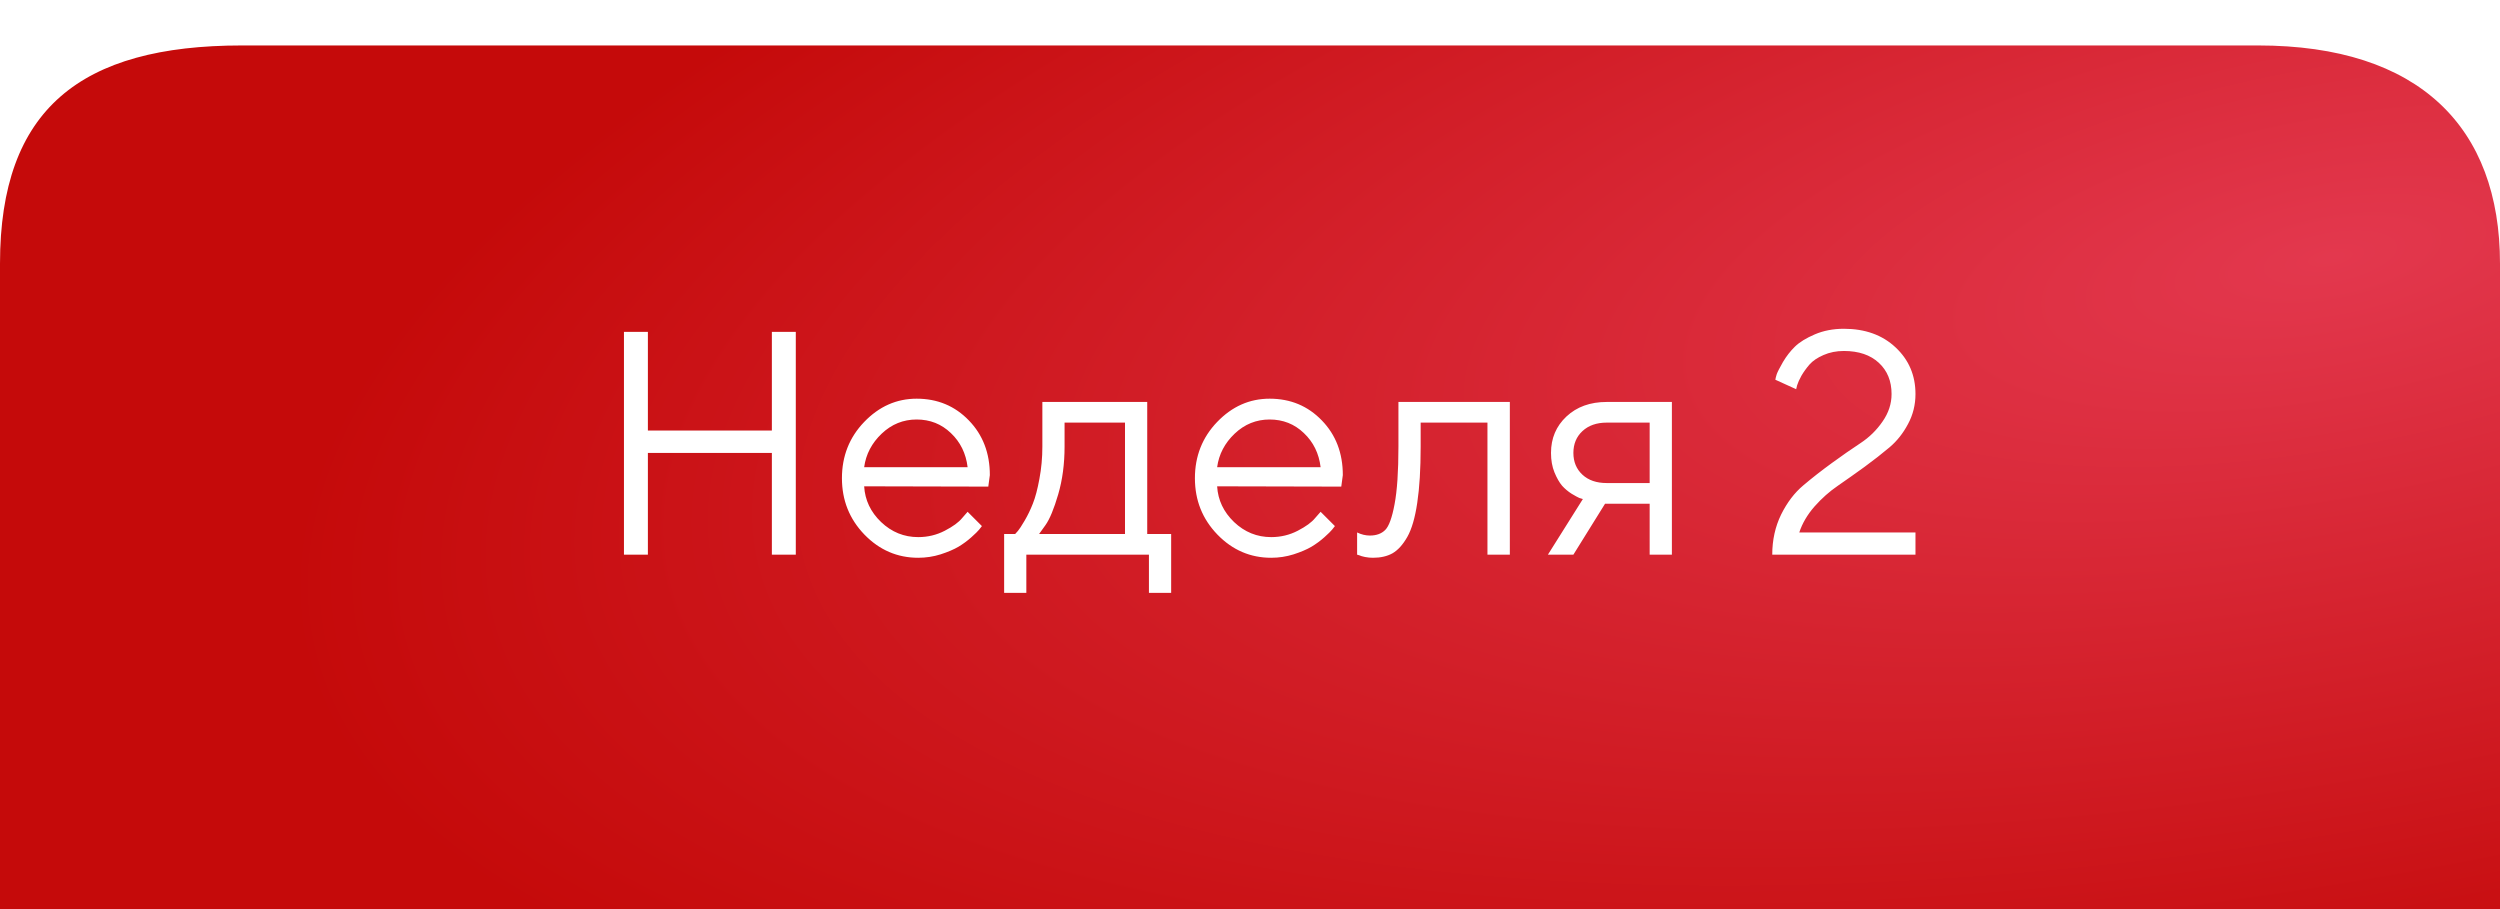
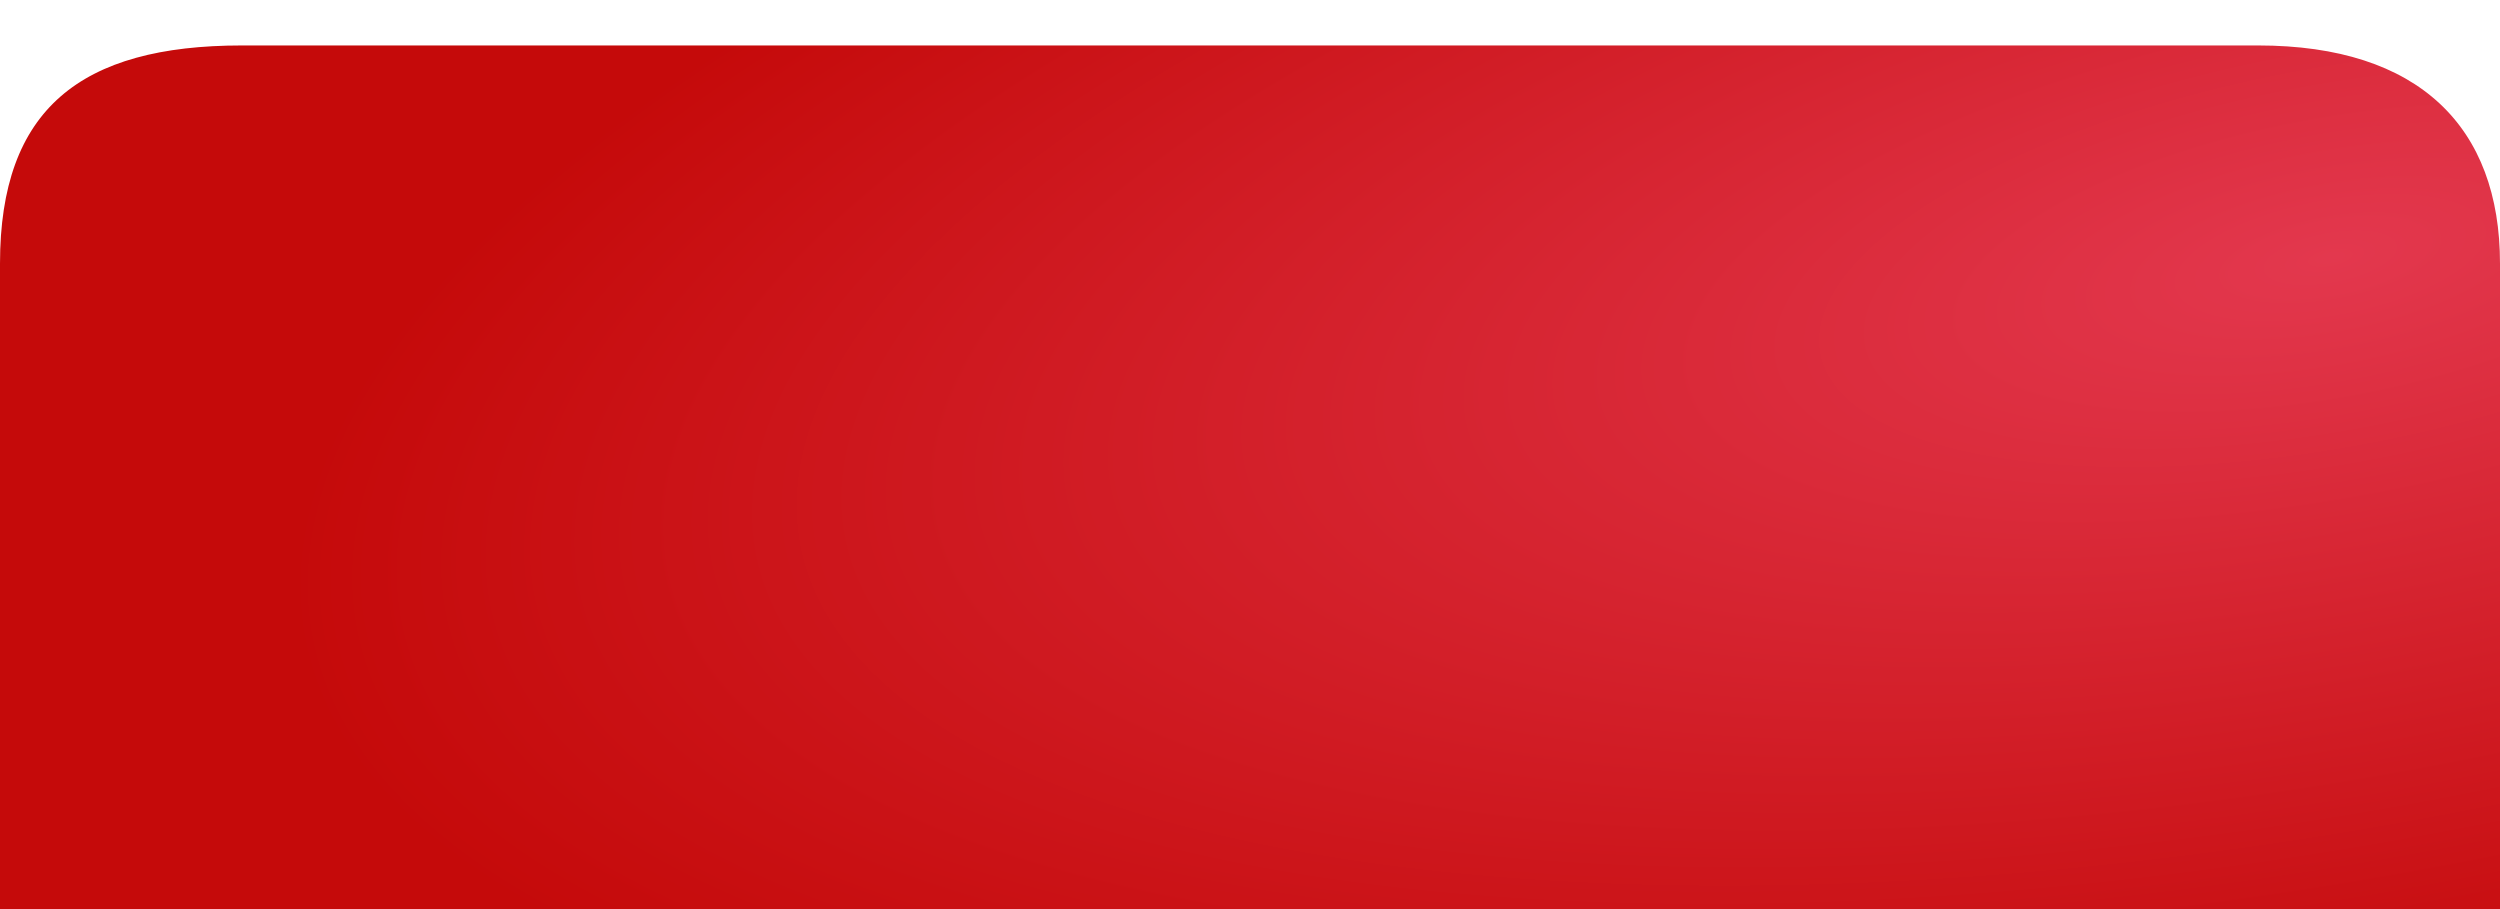
<svg xmlns="http://www.w3.org/2000/svg" width="110" height="40" viewBox="0 0 110 40" fill="none">
  <g filter="url(#filter0_ii_50_701)">
    <path d="M99.355 0C106.452 0 110 3.6 110 9.6V40L0 40V9.6C0 2.8 3.548 0 10.645 0L99.355 0Z" fill="url(#paint0_radial_50_701)" />
  </g>
-   <path d="M27.454 24.405V14.602H28.507V18.943H33.962V14.602H35.015V24.405H33.962V19.928H28.507V24.405H27.454ZM43.485 21.411L38.023 21.398C38.059 22.004 38.307 22.528 38.768 22.97C39.233 23.412 39.777 23.633 40.402 23.633C40.821 23.633 41.211 23.539 41.571 23.352C41.931 23.166 42.186 22.979 42.336 22.792L42.575 22.519L43.204 23.148C43.177 23.184 43.136 23.236 43.081 23.305C43.031 23.369 42.917 23.48 42.739 23.64C42.566 23.795 42.377 23.934 42.172 24.057C41.971 24.175 41.709 24.287 41.386 24.392C41.067 24.492 40.739 24.542 40.402 24.542C39.486 24.542 38.697 24.203 38.036 23.523C37.376 22.84 37.045 22.013 37.045 21.042C37.045 20.071 37.371 19.246 38.023 18.567C38.679 17.884 39.449 17.542 40.333 17.542C41.249 17.542 42.015 17.861 42.63 18.499C43.245 19.133 43.553 19.935 43.553 20.905L43.485 21.411ZM41.837 19.053C41.422 18.656 40.921 18.458 40.333 18.458C39.745 18.458 39.233 18.665 38.795 19.08C38.358 19.495 38.1 19.987 38.023 20.557H42.575C42.502 19.951 42.256 19.449 41.837 19.053ZM51.531 23.496V26.087H50.553V24.405H45.159V26.087H44.182V23.496H44.667C44.694 23.469 44.736 23.423 44.79 23.359C44.849 23.291 44.947 23.141 45.084 22.908C45.221 22.676 45.342 22.425 45.447 22.156C45.556 21.883 45.652 21.52 45.734 21.069C45.82 20.614 45.864 20.14 45.864 19.648V17.686H50.478V23.496H51.531ZM46.841 18.595V19.648C46.841 20.413 46.748 21.115 46.561 21.753C46.374 22.391 46.187 22.842 46 23.106L45.72 23.496H49.5V18.595H46.841ZM59.016 21.411L53.554 21.398C53.59 22.004 53.839 22.528 54.299 22.97C54.764 23.412 55.309 23.633 55.933 23.633C56.352 23.633 56.742 23.539 57.102 23.352C57.462 23.166 57.717 22.979 57.867 22.792L58.107 22.519L58.736 23.148C58.708 23.184 58.667 23.236 58.612 23.305C58.562 23.369 58.448 23.48 58.271 23.64C58.097 23.795 57.908 23.934 57.703 24.057C57.503 24.175 57.241 24.287 56.917 24.392C56.598 24.492 56.27 24.542 55.933 24.542C55.017 24.542 54.228 24.203 53.568 23.523C52.907 22.84 52.576 22.013 52.576 21.042C52.576 20.071 52.902 19.246 53.554 18.567C54.21 17.884 54.98 17.542 55.864 17.542C56.781 17.542 57.546 17.861 58.161 18.499C58.777 19.133 59.084 19.935 59.084 20.905L59.016 21.411ZM57.368 19.053C56.954 18.656 56.452 18.458 55.864 18.458C55.277 18.458 54.764 18.665 54.326 19.08C53.889 19.495 53.631 19.987 53.554 20.557H58.107C58.034 19.951 57.788 19.449 57.368 19.053ZM61.531 17.686H66.433V24.405H65.448V18.595H62.509V19.648C62.509 20.636 62.459 21.461 62.359 22.122C62.263 22.778 62.117 23.28 61.921 23.626C61.725 23.968 61.509 24.207 61.272 24.344C61.035 24.476 60.748 24.542 60.41 24.542C60.296 24.542 60.18 24.531 60.062 24.508C59.948 24.485 59.864 24.46 59.809 24.433L59.713 24.405V23.428C59.9 23.519 60.087 23.564 60.274 23.564C60.561 23.564 60.786 23.482 60.95 23.318C61.114 23.154 61.251 22.776 61.361 22.184C61.474 21.591 61.531 20.746 61.531 19.648V17.686ZM68.244 19.928C68.244 19.285 68.47 18.752 68.921 18.328C69.377 17.9 69.969 17.686 70.698 17.686H73.563V24.405H72.585V22.163H70.623L69.229 24.405H68.108L69.646 21.958C69.609 21.949 69.557 21.933 69.489 21.91C69.425 21.883 69.313 21.821 69.153 21.726C68.994 21.625 68.853 21.507 68.73 21.37C68.611 21.229 68.499 21.033 68.395 20.782C68.294 20.532 68.244 20.247 68.244 19.928ZM72.585 18.595H70.698C70.252 18.595 69.894 18.72 69.625 18.971C69.361 19.217 69.229 19.536 69.229 19.928C69.229 20.32 69.361 20.639 69.625 20.885C69.889 21.131 70.247 21.254 70.698 21.254H72.585V18.595ZM84.281 24.405H77.979C77.979 23.763 78.109 23.175 78.368 22.642C78.633 22.108 78.959 21.68 79.346 21.356C79.733 21.028 80.153 20.7 80.604 20.372C81.055 20.044 81.474 19.752 81.862 19.497C82.249 19.242 82.573 18.925 82.832 18.547C83.097 18.169 83.229 17.765 83.229 17.337C83.229 16.767 83.042 16.309 82.668 15.963C82.294 15.617 81.782 15.443 81.13 15.443C80.802 15.443 80.504 15.503 80.235 15.621C79.97 15.735 79.765 15.874 79.619 16.038C79.478 16.202 79.36 16.366 79.264 16.53C79.173 16.694 79.109 16.836 79.073 16.954L79.031 17.125L78.115 16.708C78.124 16.644 78.145 16.562 78.177 16.462C78.213 16.362 78.305 16.184 78.45 15.929C78.601 15.674 78.776 15.448 78.977 15.252C79.177 15.056 79.469 14.876 79.852 14.712C80.235 14.548 80.661 14.466 81.13 14.466C82.064 14.466 82.823 14.739 83.406 15.286C83.99 15.833 84.281 16.517 84.281 17.337C84.281 17.811 84.172 18.251 83.953 18.656C83.739 19.062 83.468 19.404 83.14 19.682C82.816 19.955 82.449 20.242 82.039 20.543C81.629 20.839 81.24 21.115 80.87 21.37C80.501 21.621 80.157 21.926 79.838 22.286C79.524 22.646 79.3 23.027 79.168 23.428H84.281V24.405Z" fill="white" />
  <defs>
    <filter id="filter0_ii_50_701" x="-3" y="-1" width="116" height="44" filterUnits="userSpaceOnUse" color-interpolation-filters="sRGB">
      <feFlood flood-opacity="0" result="BackgroundImageFix" />
      <feBlend mode="normal" in="SourceGraphic" in2="BackgroundImageFix" result="shape" />
      <feColorMatrix in="SourceAlpha" type="matrix" values="0 0 0 0 0 0 0 0 0 0 0 0 0 0 0 0 0 0 127 0" result="hardAlpha" />
      <feOffset dx="-3" dy="-1" />
      <feGaussianBlur stdDeviation="2.5" />
      <feComposite in2="hardAlpha" operator="arithmetic" k2="-1" k3="1" />
      <feColorMatrix type="matrix" values="0 0 0 0 0.471 0 0 0 0 0 0 0 0 0 0 0 0 0 0.3 0" />
      <feBlend mode="normal" in2="shape" result="effect1_innerShadow_50_701" />
      <feColorMatrix in="SourceAlpha" type="matrix" values="0 0 0 0 0 0 0 0 0 0 0 0 0 0 0 0 0 0 127 0" result="hardAlpha" />
      <feOffset dx="3" dy="3" />
      <feGaussianBlur stdDeviation="2.5" />
      <feComposite in2="hardAlpha" operator="arithmetic" k2="-1" k3="1" />
      <feColorMatrix type="matrix" values="0 0 0 0 1 0 0 0 0 1 0 0 0 0 1 0 0 0 0.25 0" />
      <feBlend mode="normal" in2="effect1_innerShadow_50_701" result="effect2_innerShadow_50_701" />
    </filter>
    <radialGradient id="paint0_radial_50_701" cx="0" cy="0" r="1" gradientUnits="userSpaceOnUse" gradientTransform="translate(102.46 9.6) rotate(169.627) scale(91.085 33.368)">
      <stop stop-color="#E3384E" />
      <stop offset="1" stop-color="#C50A0A" />
    </radialGradient>
  </defs>
</svg>